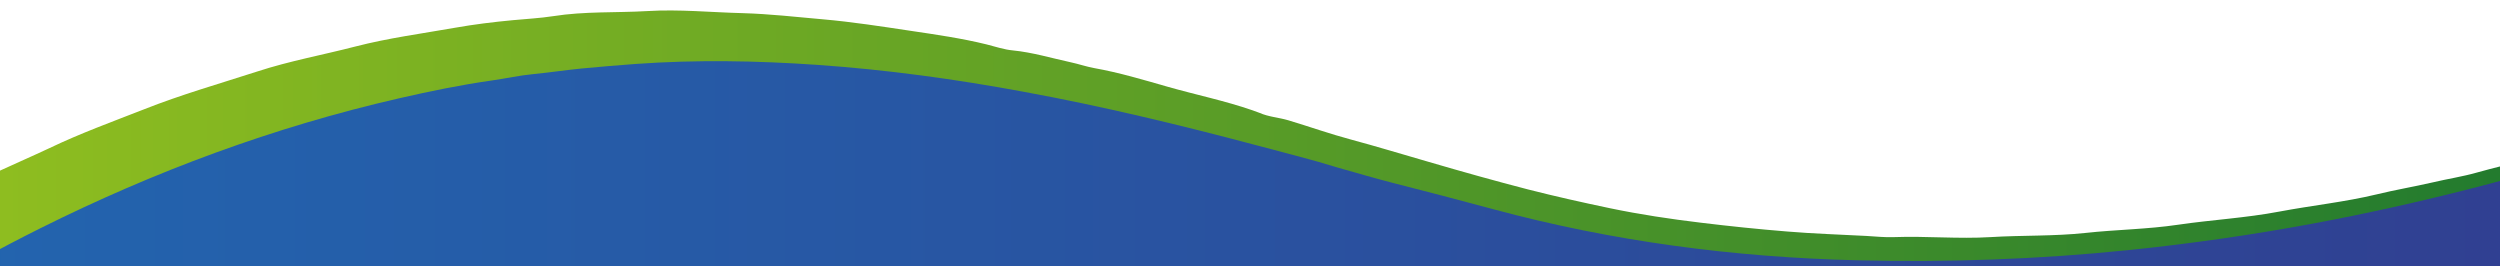
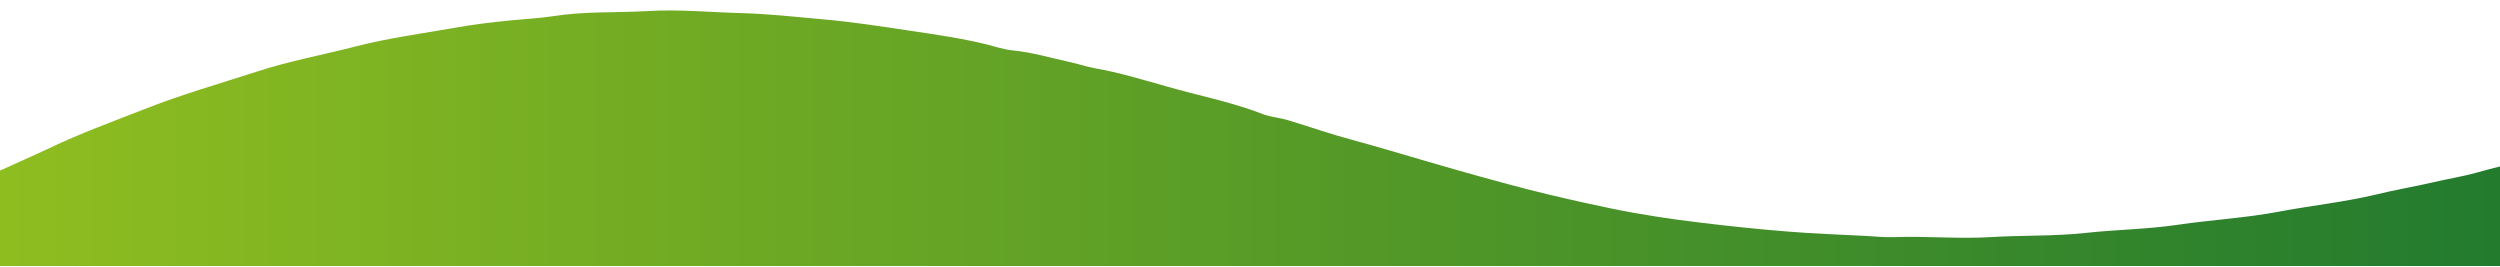
<svg xmlns="http://www.w3.org/2000/svg" xmlns:ns1="http://www.serif.com/" width="100%" height="100%" viewBox="0 0 1920 205" xml:space="preserve" style="fill-rule:evenodd;clip-rule:evenodd;stroke-linejoin:round;stroke-miterlimit:2;">
  <rect id="Artboard1" x="0" y="0" width="1920" height="204.307" style="fill:none;" />
  <clipPath id="_clip1">
    <rect id="Artboard11" ns1:id="Artboard1" x="0" y="0" width="1920" height="204.307" />
  </clipPath>
  <g clip-path="url(#_clip1)">
    <g>
      <g>
        <path d="M2019.2,100.5c-12.6,4.3 -25.5,7.4 -38.2,11.4c-25.9,8.1 -52.6,13.3 -78.7,20.6c-11.2,3.2 -22.8,4.9 -34.1,7.6c-14.3,3.3 -28.7,5.7 -43,9.2c-24.6,5.9 -49.8,8.5 -74.7,13.2c-25.7,4.9 -51.9,6.3 -77.8,10.1c-23.5,3.5 -47.4,3.7 -71.1,6.3c-24.2,2.6 -48.6,1.7 -72.9,3.2c-24.6,1.5 -49.3,-0.9 -74,0c-7.1,0.3 -14.2,-0.5 -21.3,-0.9c-20.3,-1.1 -40.6,-1.7 -60.8,-3.4c-22.3,-1.8 -44.5,-4.1 -66.6,-6.8c-23.3,-2.8 -46.6,-6.3 -69.6,-11.1c-21,-4.4 -42,-9.1 -62.8,-14.4c-25.5,-6.6 -50.8,-13.7 -76.1,-21.1c-20.1,-5.8 -40.1,-11.9 -60.2,-17.3c-16.1,-4.3 -31.8,-9.9 -47.8,-14.7c-7.4,-2.2 -15.2,-2.6 -22.4,-5.8c-1.7,-0.6 -3.4,-1.3 -5.2,-1.9c-21.4,-7.4 -43.5,-11.9 -65.2,-18.1c-18.6,-5.3 -37.2,-10.9 -56.3,-14.3c-6.1,-1.1 -12.1,-3.2 -18.2,-4.5c-14.8,-3.2 -29.2,-7.6 -44.4,-9.1c-6.6,-0.6 -13.4,-2.9 -20.1,-4.6c-19.1,-4.7 -38.6,-7.5 -58.1,-10.4c-22.6,-3.4 -45.1,-6.9 -67.9,-8.9c-20.3,-1.8 -40.6,-4.1 -61.1,-4.7c-24.5,-0.6 -48.8,-3.1 -73.4,-1.6c-24.1,1.4 -48.3,0.1 -72.3,3.9c-10.3,1.6 -20.8,2.1 -31.1,3.1c-14.9,1.4 -29.6,3.2 -44.3,5.8c-25.5,4.5 -51.3,7.9 -76.5,14.4c-25.1,6.5 -50.6,11.1 -75.4,19.2c-29.1,9.4 -58.6,17.8 -87.1,29.1c-24.3,9.5 -48.8,18.4 -72.4,29.7c-29.2,13.7 -59.1,25.6 -86.9,42.1c-12.8,7.6 -26.2,14.2 -39.4,21c-2.9,1.5 -3.9,3.3 -4.2,6.6c-1.1,10.6 0.4,21.2 0.1,31.8c-0.6,20.4 -1.7,40.7 -1.5,61.2c0.3,26.6 -2,53.2 -1.8,79.9c0.1,21.1 -2.2,42.1 -2.5,63.2c-0.3,24 -2.7,47.8 -2.1,71.9c0.5,24.1 -2,48.1 -1.5,72.3c0.5,24.6 -2.2,49.2 -1.6,73.9c0.1,4.2 0.8,5.5 5.2,5.1c22.2,-1.9 44.5,-1.6 66.8,-3.8c24.7,-2.5 49.6,-1.7 74.4,-4.2c24,-2.4 48.3,-1.6 72.3,-4c24.5,-2.4 49.3,-1.7 73.9,-4.2c24.2,-2.4 48.6,-1.6 72.8,-4.1c24,-2.5 48.3,-1.6 72.3,-4c24.7,-2.5 49.6,-1.7 74.4,-4.2c24.2,-2.4 48.6,-1.6 72.9,-4.1c24.2,-2.4 48.6,-1.7 72.9,-4.1c25.9,-2.5 52,-2 77.9,-4.5c23,-2.2 46.2,-1.7 69.3,-3.9c25,-2.3 50.3,-1.8 75.3,-4.2c23.2,-2.3 46.5,-2.1 69.8,-3.8c29.1,-2.2 58.3,-2.9 87.5,-4.7c24.1,-1.5 48.2,-2 72.2,-4.4c19.9,-1.4 39.8,-1.3 59.6,-3.3c24.2,-2.5 48.6,-1.6 72.8,-4.1c24.3,-2.5 48.9,-1.6 73.3,-4.1c24.2,-2.5 48.6,-1.6 72.8,-4.1c24.4,-2.5 48.9,-1.6 73.4,-4.1c24.2,-2.4 48.6,-1.6 72.8,-4.1c24.5,-2.5 49.3,-1.7 73.9,-4.1c24,-2.4 48.2,-1.6 72.3,-4c24.2,-2.4 48.6,-1.6 72.8,-4.1c24.2,-2.5 48.6,-1.7 72.8,-4.1c24.5,-2.4 49.3,-1.7 73.8,-4.1c24.2,-2.4 48.6,-1.6 72.8,-4.1c24.7,-2.5 49.6,-1.8 74.3,-4.1c19.7,-1.8 39.6,-2 59.4,-2.8c3.1,-0.1 4.3,-0.8 4.4,-4.2c0.4,-9.4 -0,-18.8 -0,-28.2c-0,-22.9 1.6,-45.8 1.7,-68.7c0.2,-32.9 1.9,-65.8 3.2,-98.6c0.2,-5 0.2,-10.2 1.9,-15.6c0.7,1.3 1,2.5 1.5,2.6c2,0.2 1.2,-1.5 1.3,-2.5c1.6,-10.7 1,-21.4 1.3,-32.2c0.4,-22.2 2.4,-44.4 2.1,-66.7c-0.3,-24.5 2.3,-48.9 1.7,-73.4c-0.3,-11.3 0.5,-22.6 1.1,-34c0.2,-3.7 -0.6,-4.6 -4.4,-3.3Z" style="fill:url(#_Linear2);fill-rule:nonzero;" />
-         <path d="M2019,109.8c-79.4,25.5 -160.1,46.5 -242.1,61.8c-47.2,8.8 -94.6,15.6 -142.4,20.5c-69.2,7.1 -138.6,9.5 -208.2,7.8c-94.7,-2.3 -187.8,-14.5 -279.4,-39.2c-25.8,-7 -51.6,-13.7 -77.5,-20.3c-14,-3.6 -27.8,-7.7 -41.7,-11.6c-20.3,-6.3 -41,-11.4 -61.5,-16.9c-59.4,-15.8 -119,-30.2 -179.4,-41.3c-52.8,-9.8 -105.9,-17.1 -159.5,-20.8c-46.3,-3.2 -92.6,-4 -138.9,-0.7c-13.9,1 -27.7,2.2 -41.6,3.5c-12.4,1.2 -24.7,3.1 -37.1,4.3c-10.7,1 -21.3,3.4 -31.9,4.9c-24,3.4 -47.7,8.3 -71.3,13.7c-96,22 -187.7,56 -275.7,99.9c-31.3,15.6 -61.9,32.5 -92,50.2c-3,1.8 -3.9,3.7 -3.9,7.1c0.1,143.3 0.1,286.5 0,429.7c0,4.3 1.3,5.5 5.2,6.3c60.8,11.8 121.7,22.7 182.9,32.5c46.4,7.4 92.8,14.3 139.4,20.5c42.3,5.7 84.6,10.8 127,15.5c17.5,2 35,3.7 52.5,5.4c22.9,2.3 45.8,4.9 68.7,6.8c36.8,3 73.7,5.6 110.6,8.1c44.9,3.2 89.8,5.4 134.8,7.3c47.6,2 95.3,3.4 142.9,4c3.8,0 7.6,0.4 11.5,0.6l146.1,0c4.2,-1.5 8.7,-0.1 13,-1c24.8,0.3 49.7,-0.8 74.5,-1.5c43.5,-1.1 86.9,-3.2 130.3,-5.5c38.4,-2.1 76.9,-4.6 115.2,-7.6c36.7,-2.8 73.4,-5.8 110.1,-9.5c35.8,-3.6 71.6,-7.6 107.3,-11.5c34.9,-3.9 69.8,-8.5 104.6,-13.2c43.6,-5.9 87,-12.4 130.4,-19.5c57.2,-9.3 114.2,-19.4 171.1,-30.6c3.6,-0.7 7.2,-1.4 10.8,-2l0,-558.6c-1.8,-0.7 -3.3,0.4 -4.8,0.9Z" style="fill:url(#_Linear3);fill-rule:nonzero;" />
      </g>
    </g>
  </g>
  <defs>
    <linearGradient id="_Linear2" x1="0" y1="0" x2="1" y2="0" gradientUnits="userSpaceOnUse" gradientTransform="matrix(2127.01,0,0,2127.01,-103.346,325.39)">
      <stop offset="0" style="stop-color:#93c01f;stop-opacity:1" />
      <stop offset="1" style="stop-color:#1e782f;stop-opacity:1" />
    </linearGradient>
    <linearGradient id="_Linear3" x1="0" y1="0" x2="1" y2="0" gradientUnits="userSpaceOnUse" gradientTransform="matrix(2088.87,0,0,2088.87,-65.141,408.276)">
      <stop offset="0" style="stop-color:#2265af;stop-opacity:1" />
      <stop offset="1" style="stop-color:#313e90;stop-opacity:1" />
    </linearGradient>
  </defs>
</svg>